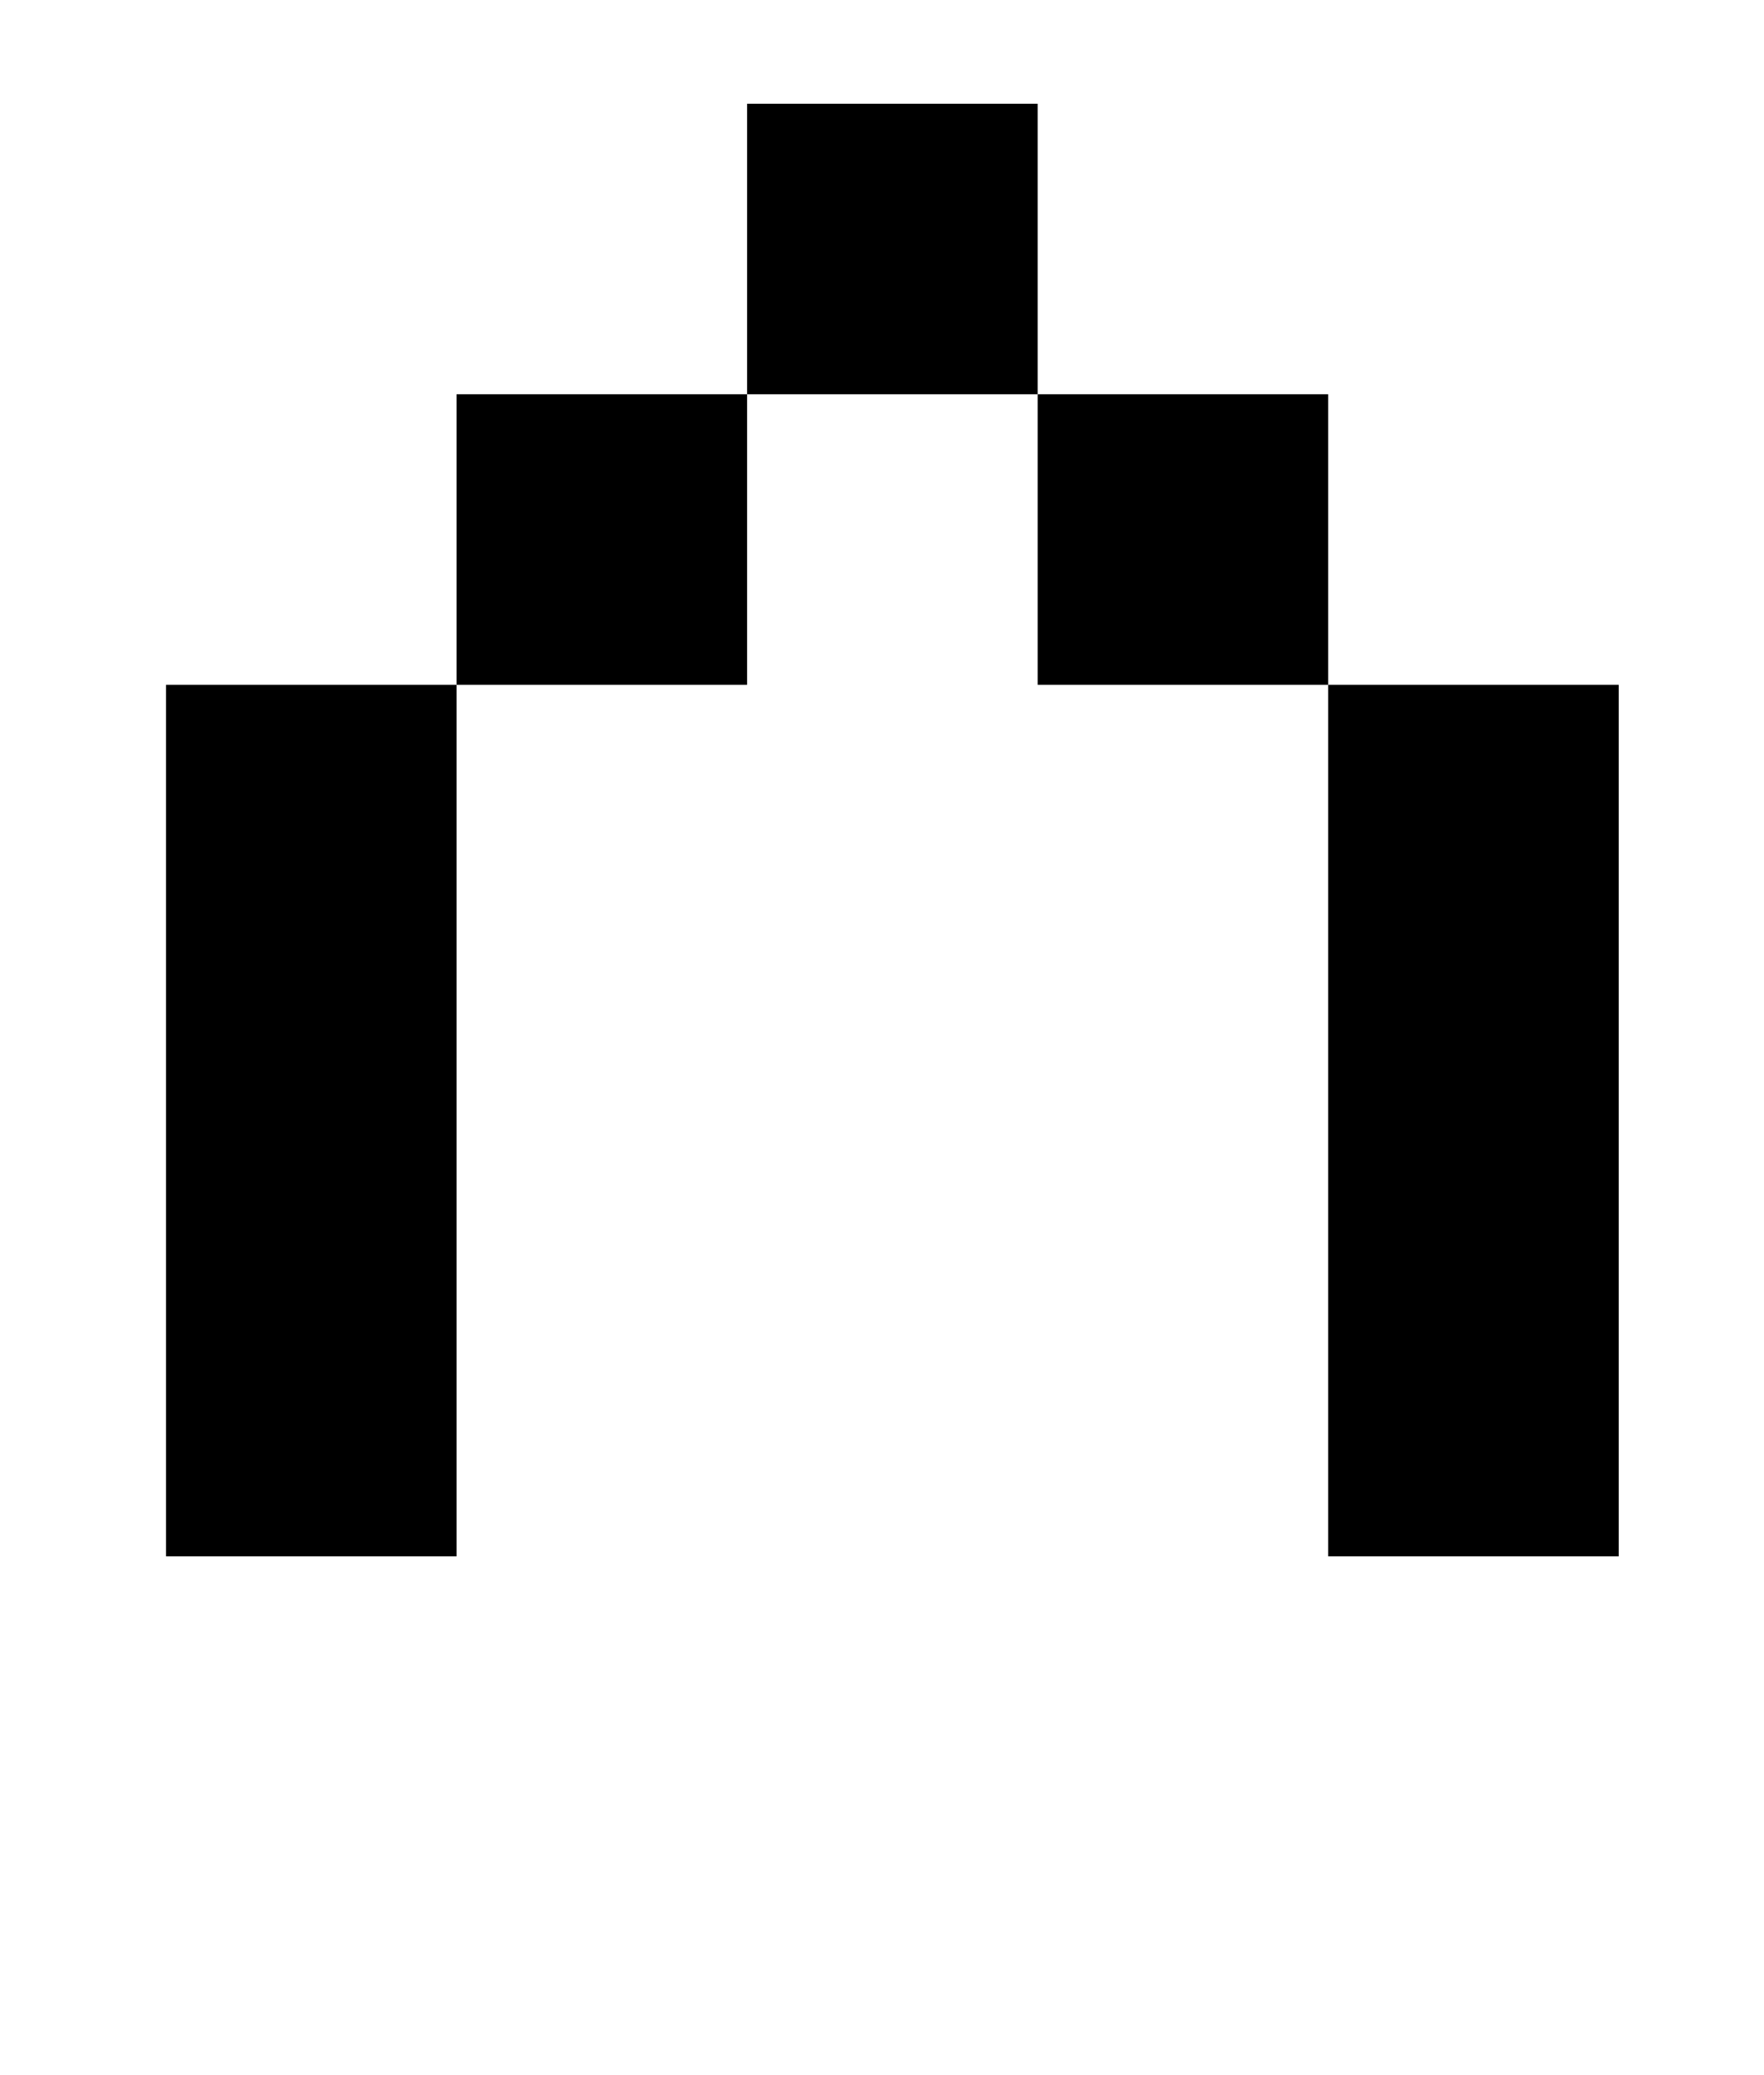
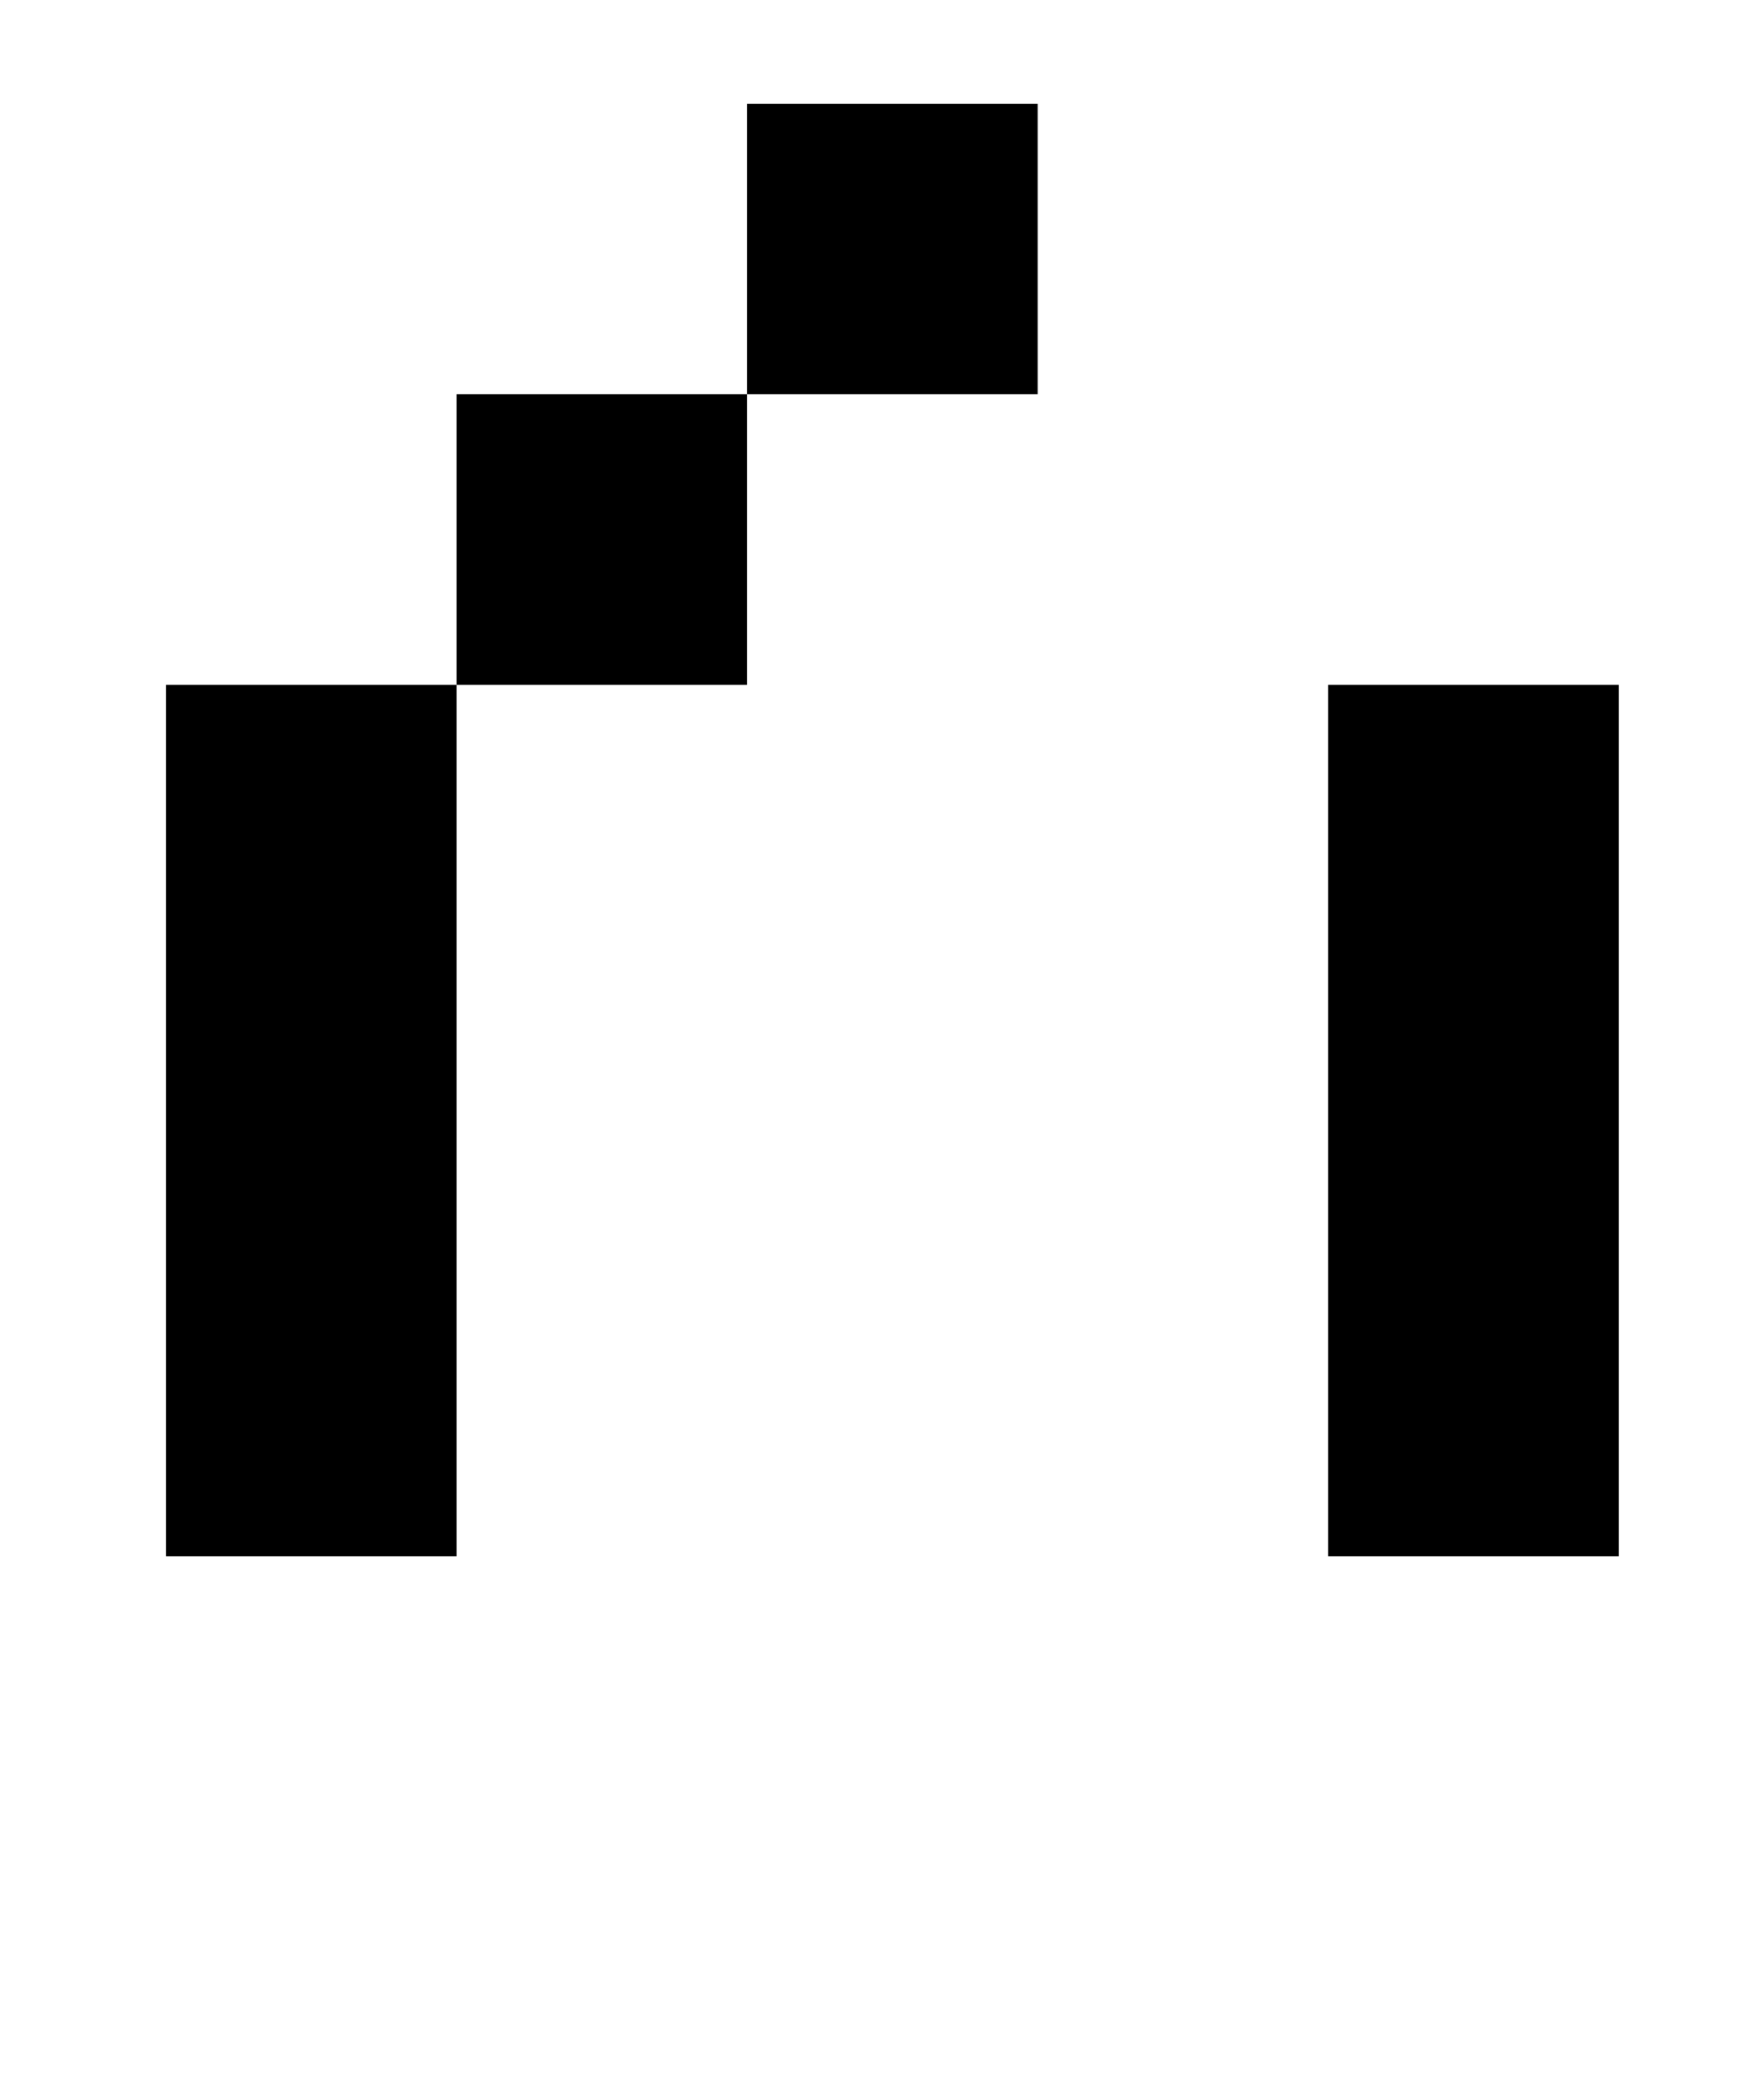
<svg xmlns="http://www.w3.org/2000/svg" version="1.1" viewBox="-10 0 850 1000">
-   <path fill="currentColor" d="M350 190v-140h140v140h-140zM490 330v-140h140v140h-140zM210 330v-140h140v140h-140zM630 750v-420h140v420h-140zM70 750v-420h140v420h-140z" />
+   <path fill="currentColor" d="M350 190v-140h140v140h-140zM490 330v-140h140h-140zM210 330v-140h140v140h-140zM630 750v-420h140v420h-140zM70 750v-420h140v420h-140z" />
</svg>